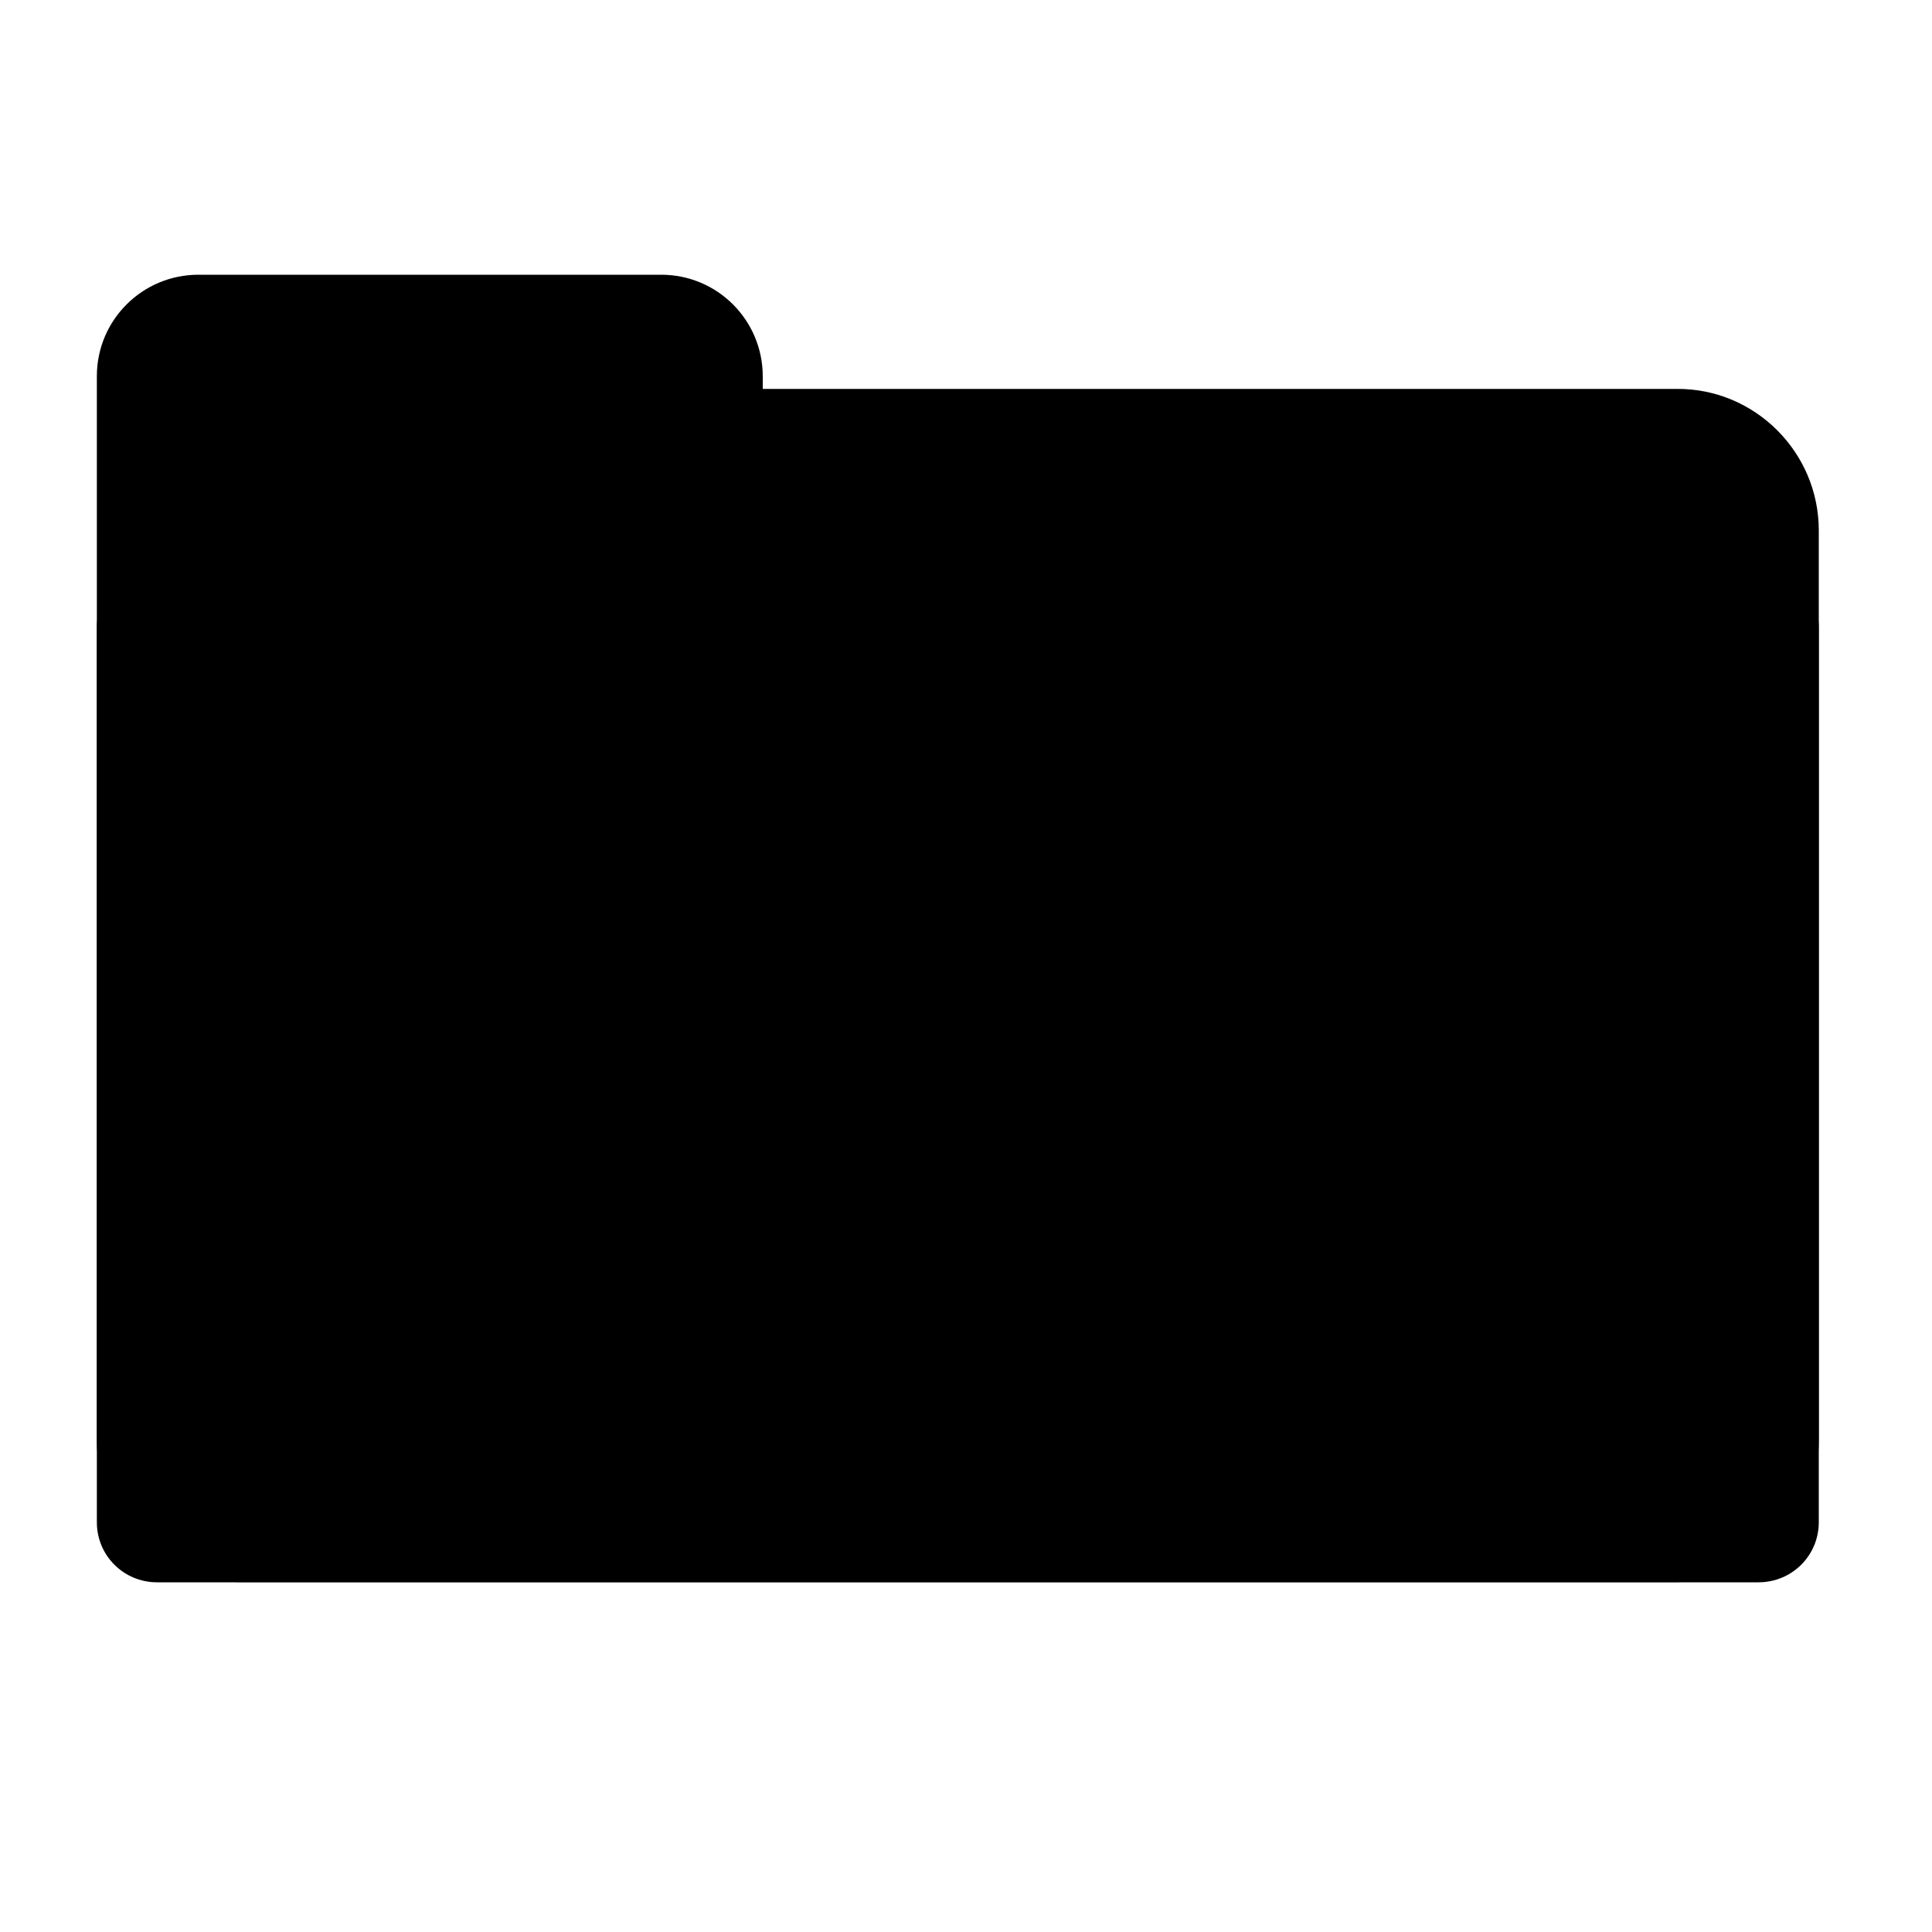
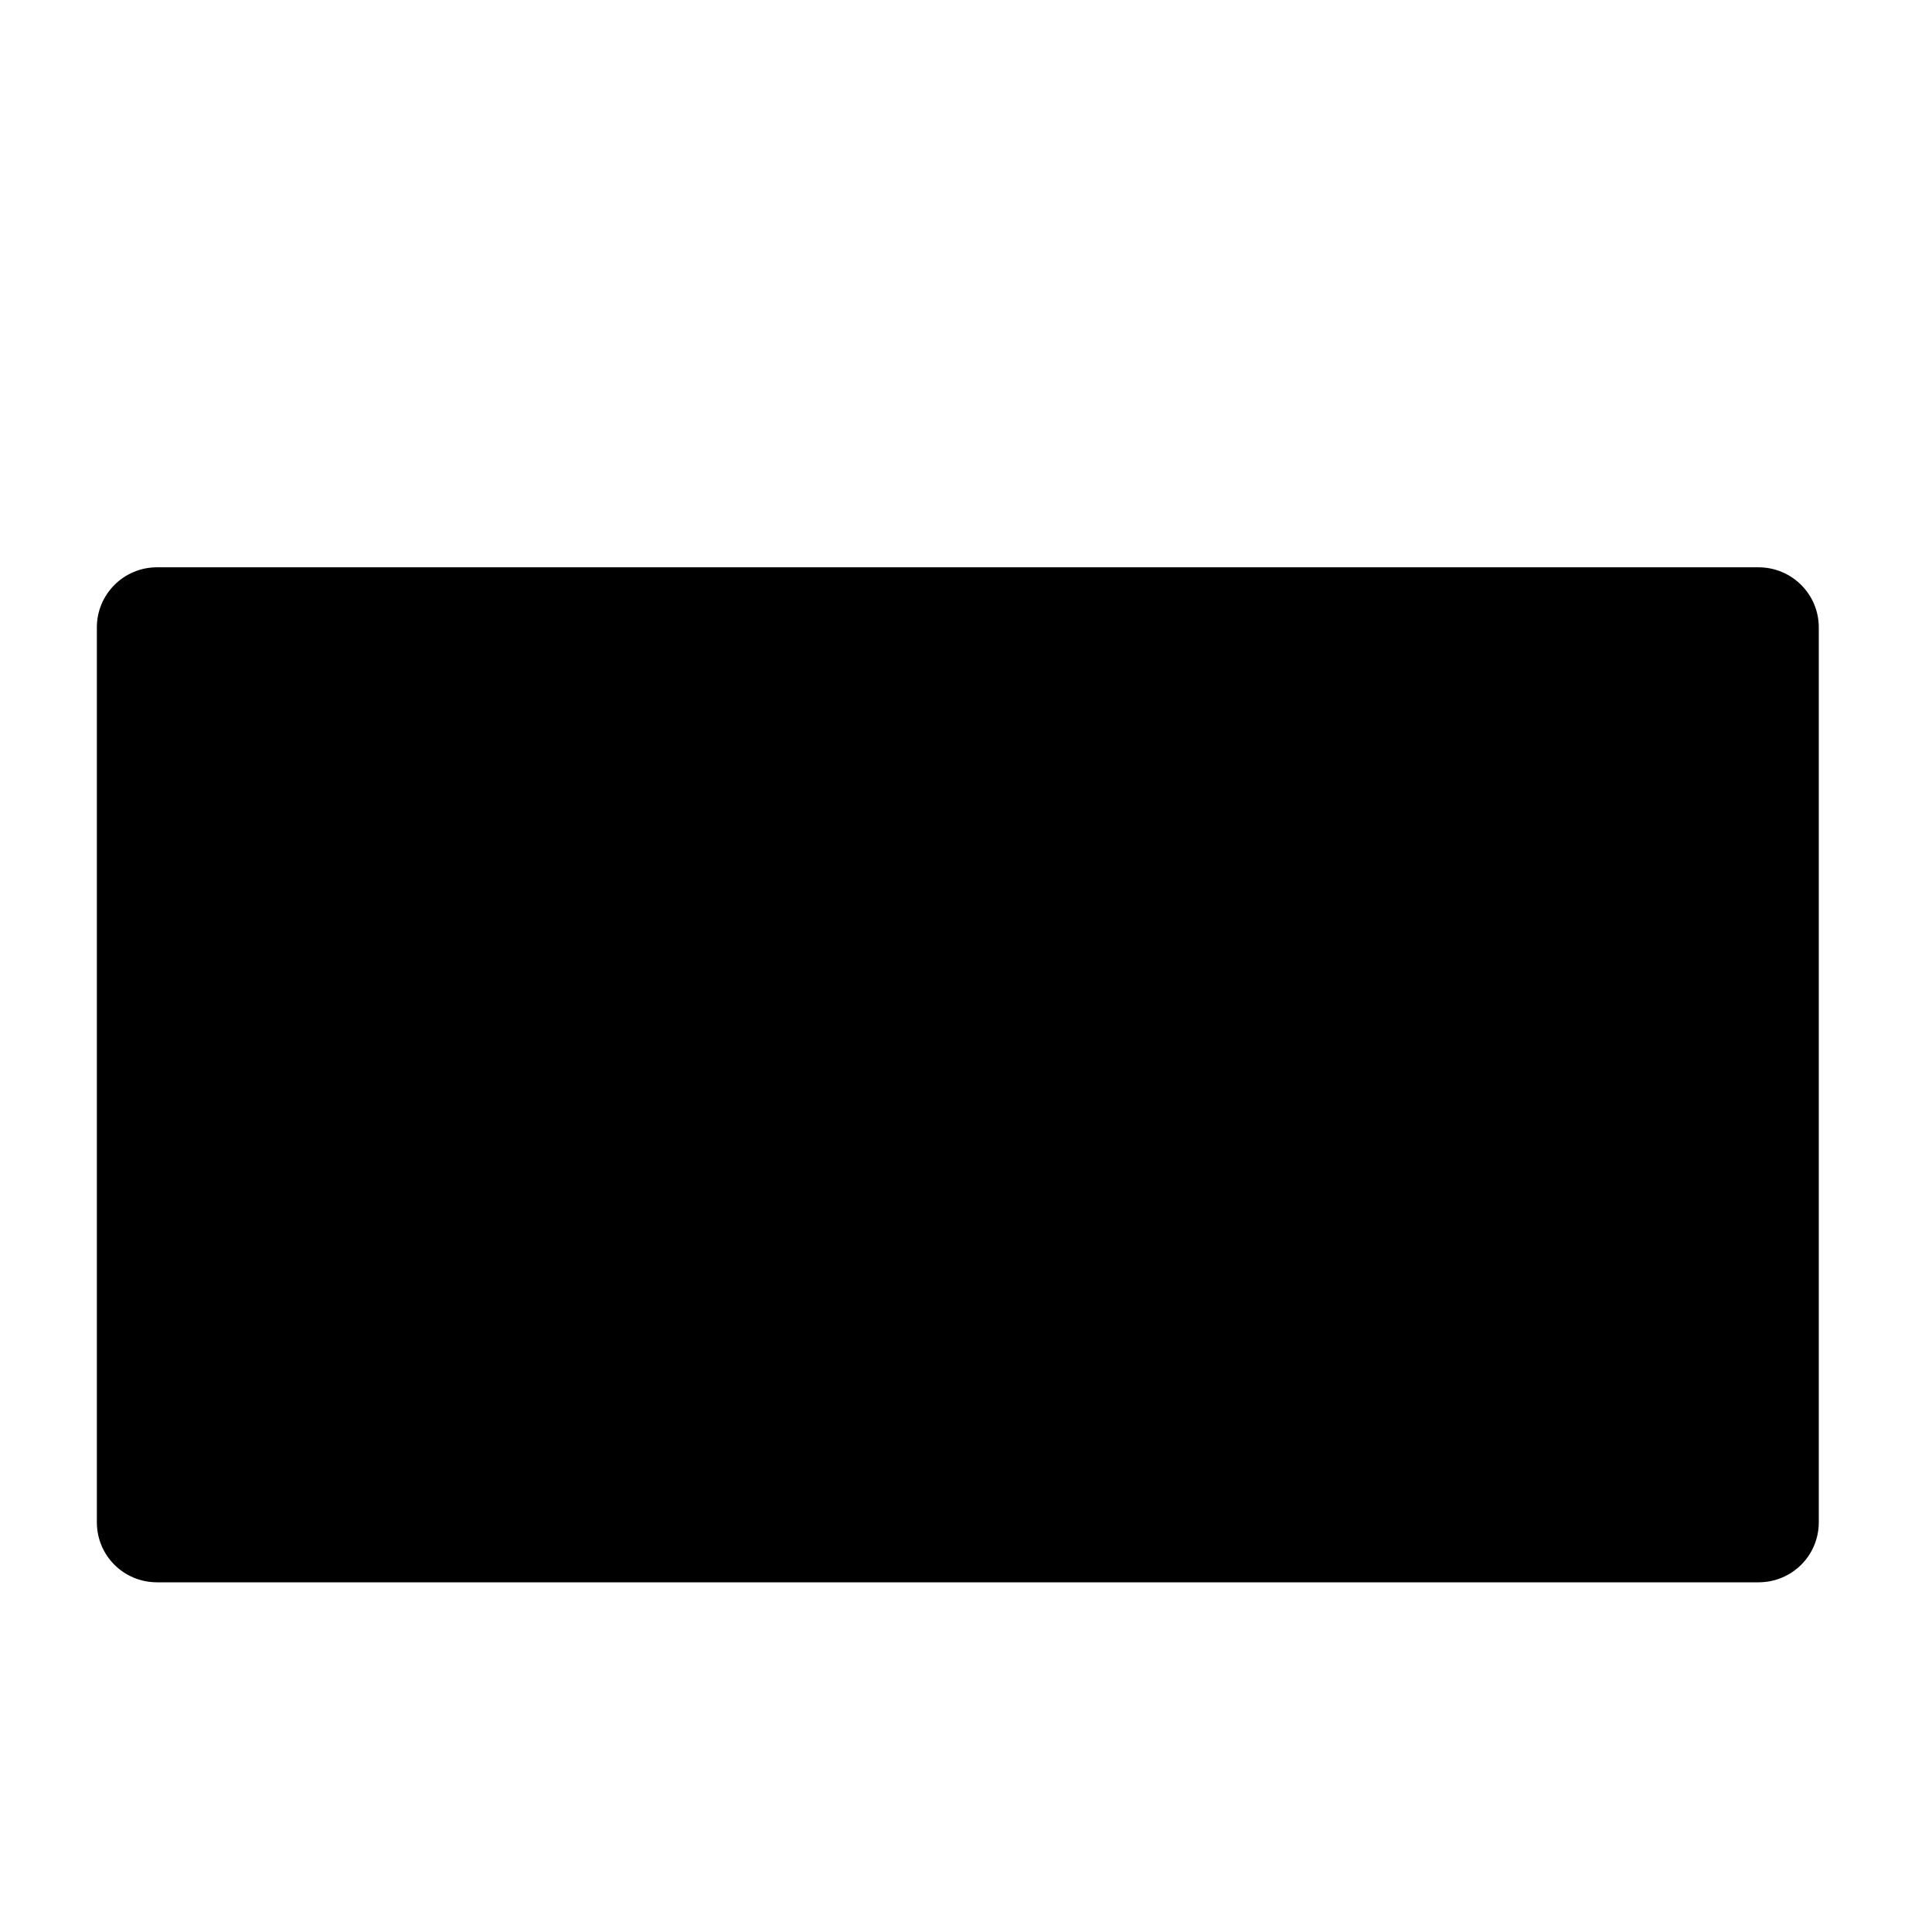
<svg xmlns="http://www.w3.org/2000/svg" version="1.2" preserveAspectRatio="xMidYMid meet" height="40" viewBox="0 0 30 30" zoomAndPan="magnify" width="40">
  <defs>
    <clipPath id="5d0480c556">
-       <path d="M 1.504 4.258 L 28.359 4.258 L 28.359 24.582 L 1.504 24.582 Z M 1.504 4.258" />
-     </clipPath>
+       </clipPath>
    <clipPath id="ed160b8b4b">
-       <path d="M 1.504 8 L 28.359 8 L 28.359 24.582 L 1.504 24.582 Z M 1.504 8" />
+       <path d="M 1.504 8 L 28.359 8 L 28.359 24.582 L 1.504 24.582 M 1.504 8" />
    </clipPath>
  </defs>
  <g id="361a466ede">
    <g clip-path="url(#5d0480c556)" clip-rule="nonzero">
      <path d="M 28.242 8.234 L 28.242 22.363 C 28.242 23.582 27.25 24.566 26.039 24.566 L 3.707 24.566 C 2.492 24.57 1.504 23.582 1.504 22.367 L 1.504 8.234 C 1.504 7.777 1.504 6.363 1.504 5.969 L 1.504 5.84 C 1.504 4.973 2.207 4.266 3.082 4.266 L 10.266 4.266 C 11.141 4.266 11.844 4.973 11.844 5.844 L 11.844 5.973 C 11.844 5.996 11.844 6.016 11.844 6.039 L 26.039 6.039 C 27.25 6.031 28.242 7.023 28.242 8.234 Z M 28.242 8.234" style="stroke:none;fill-rule:nonzero;fill:#000000;fill-opacity:1;" />
    </g>
    <g clip-path="url(#ed160b8b4b)" clip-rule="nonzero">
      <path d="M 1.504 23.637 L 1.504 9.742 C 1.504 9.227 1.922 8.809 2.438 8.809 L 27.305 8.809 C 27.824 8.809 28.242 9.227 28.242 9.742 L 28.242 23.637 C 28.242 24.156 27.824 24.57 27.305 24.57 L 2.438 24.57 C 1.922 24.57 1.504 24.156 1.504 23.637 Z M 1.504 23.637" style="stroke:none;fill-rule:nonzero;fill:#000000;fill-opacity:1;" />
    </g>
    <g style="fill:#000000;fill-opacity:1;">
      <g transform="translate(14.648, 14.879)">
        <path d="M 0.5 -0.109 C 0.531 -0.109 0.555 -0.109 0.578 -0.109 C 0.609 -0.117 0.629 -0.125 0.641 -0.125 L 0.641 -0.016 C 0.629 -0.004 0.602 0 0.562 0 C 0.531 0.008 0.504 0.016 0.484 0.016 C 0.273 0.016 0.172 -0.086 0.172 -0.297 L 0.172 -0.922 L 0.031 -0.922 L 0.031 -0.984 L 0.172 -1.062 L 0.25 -1.281 L 0.328 -1.281 L 0.328 -1.031 L 0.641 -1.031 L 0.641 -0.922 L 0.328 -0.922 L 0.328 -0.297 C 0.328 -0.242 0.344 -0.195 0.375 -0.156 C 0.406 -0.125 0.445 -0.109 0.5 -0.109 Z M 0.5 -0.109" style="stroke:none" />
      </g>
    </g>
  </g>
</svg>